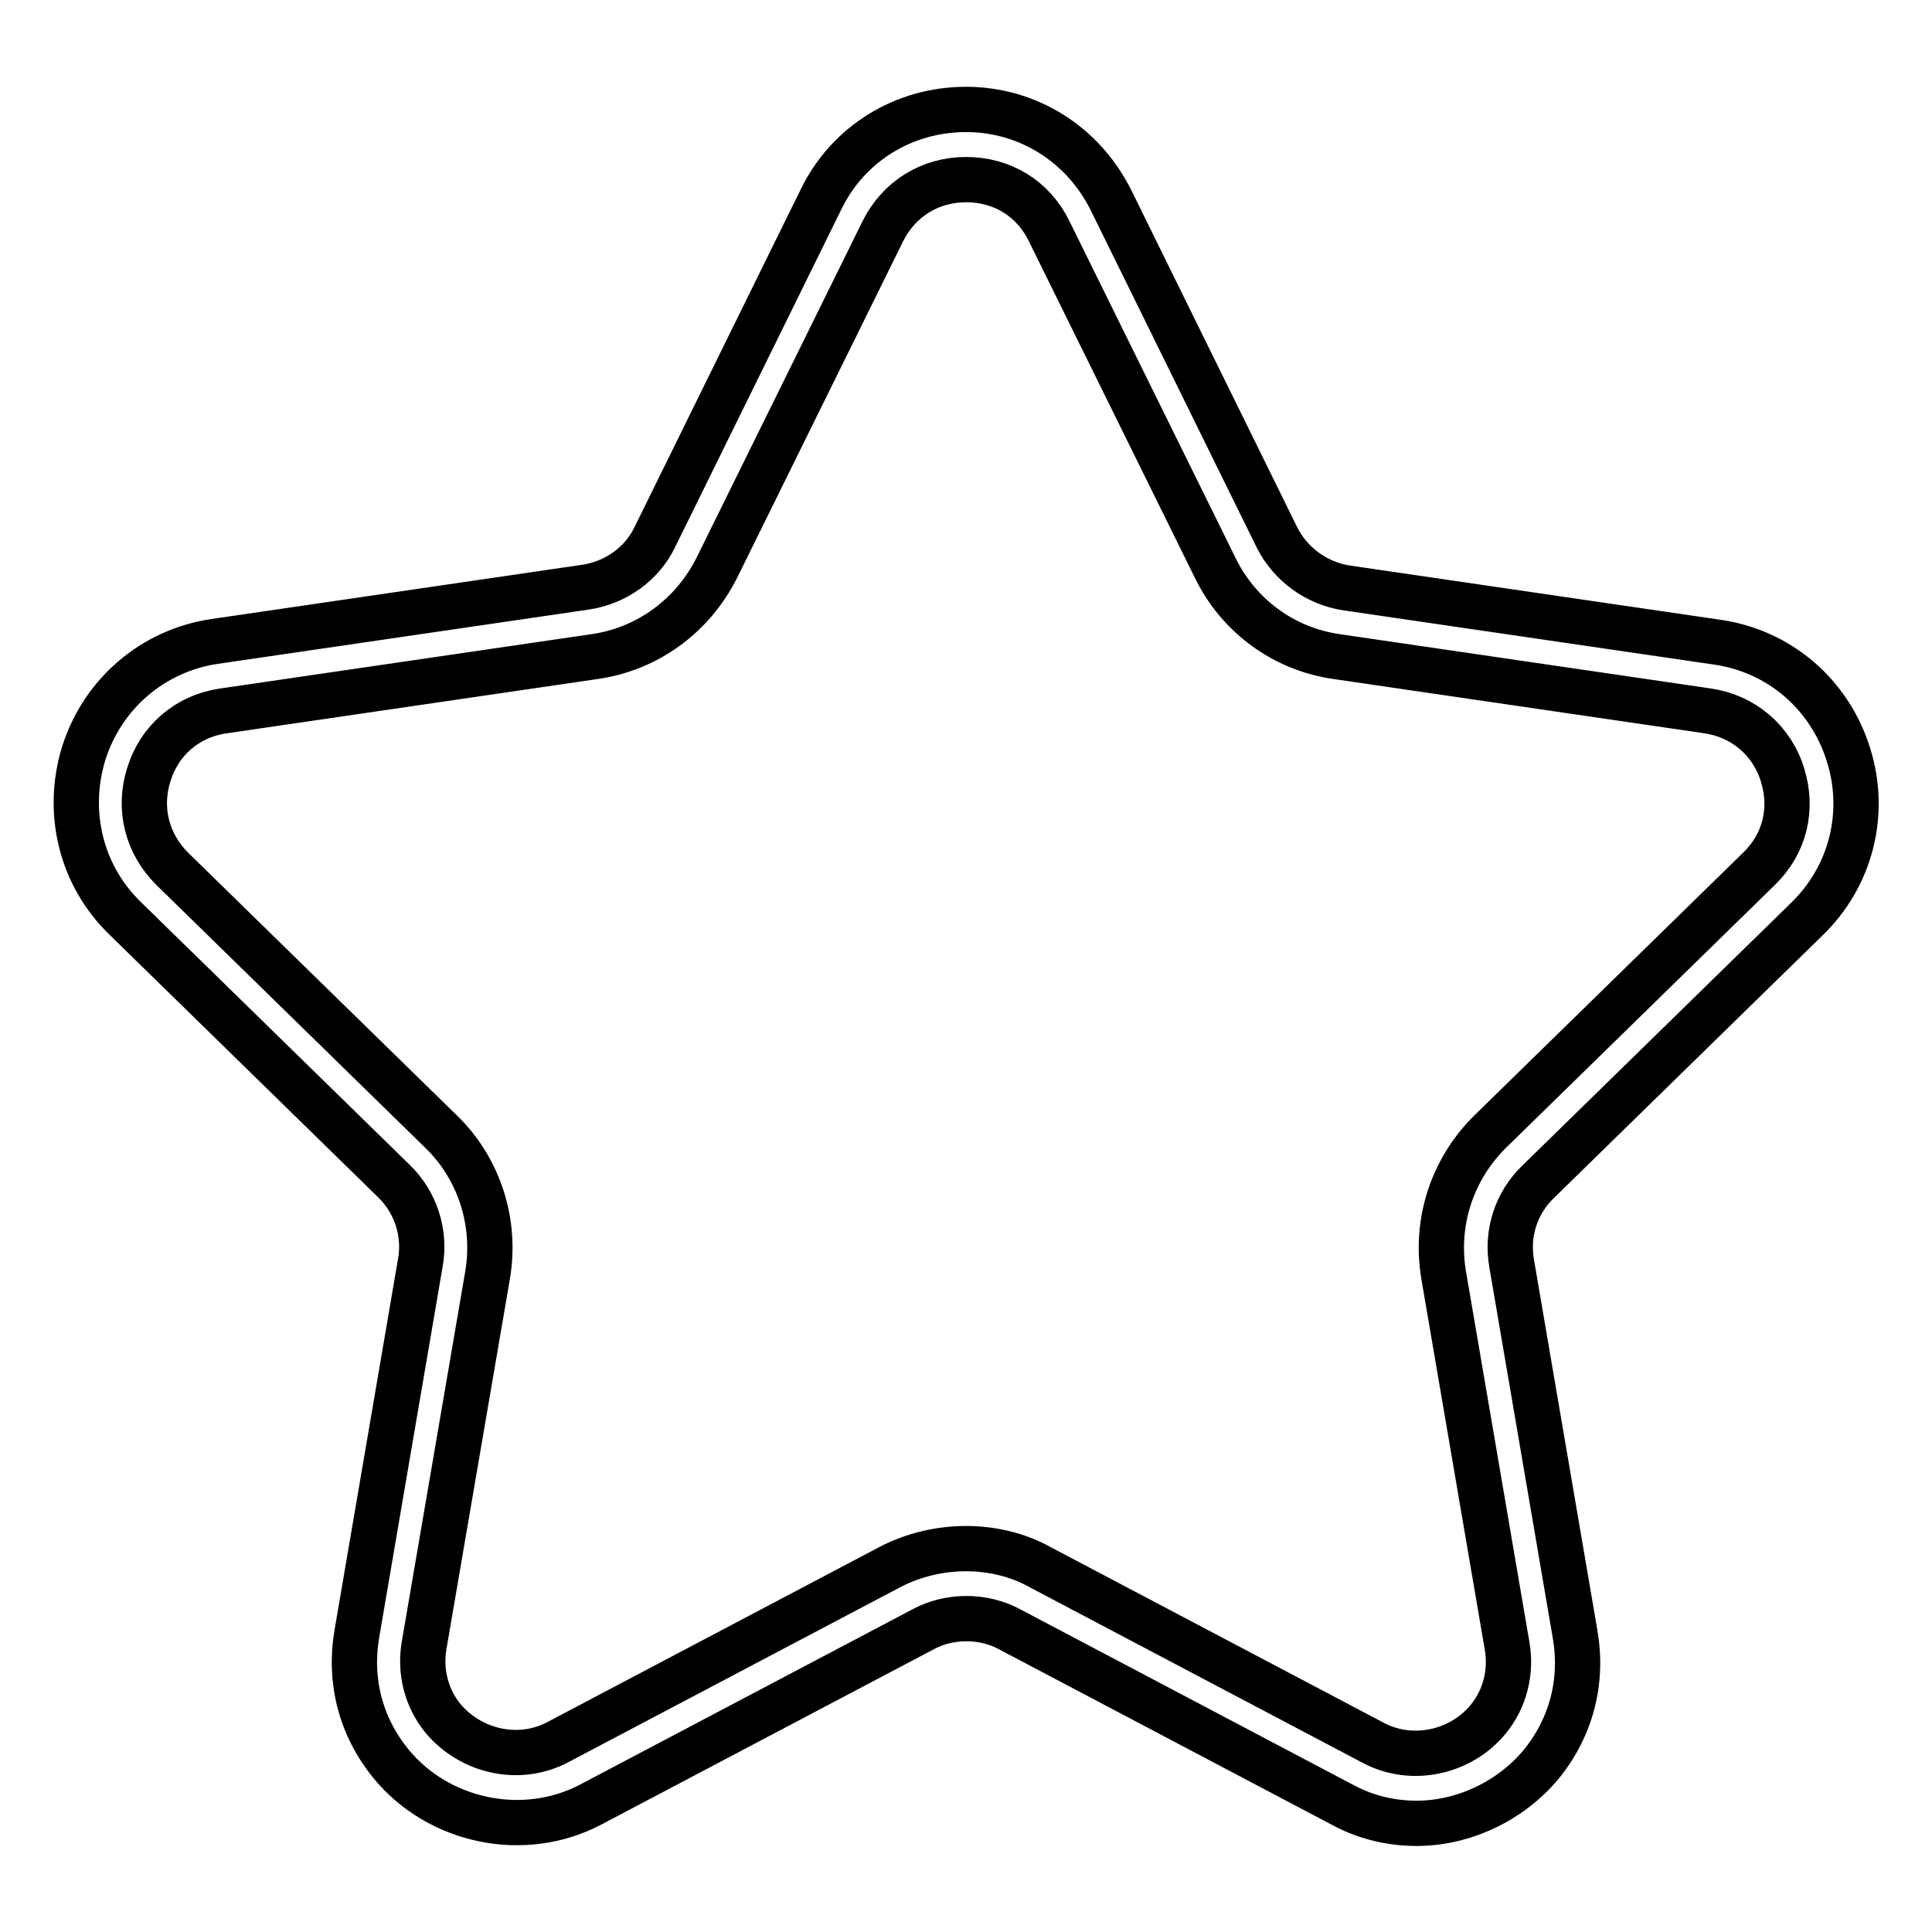
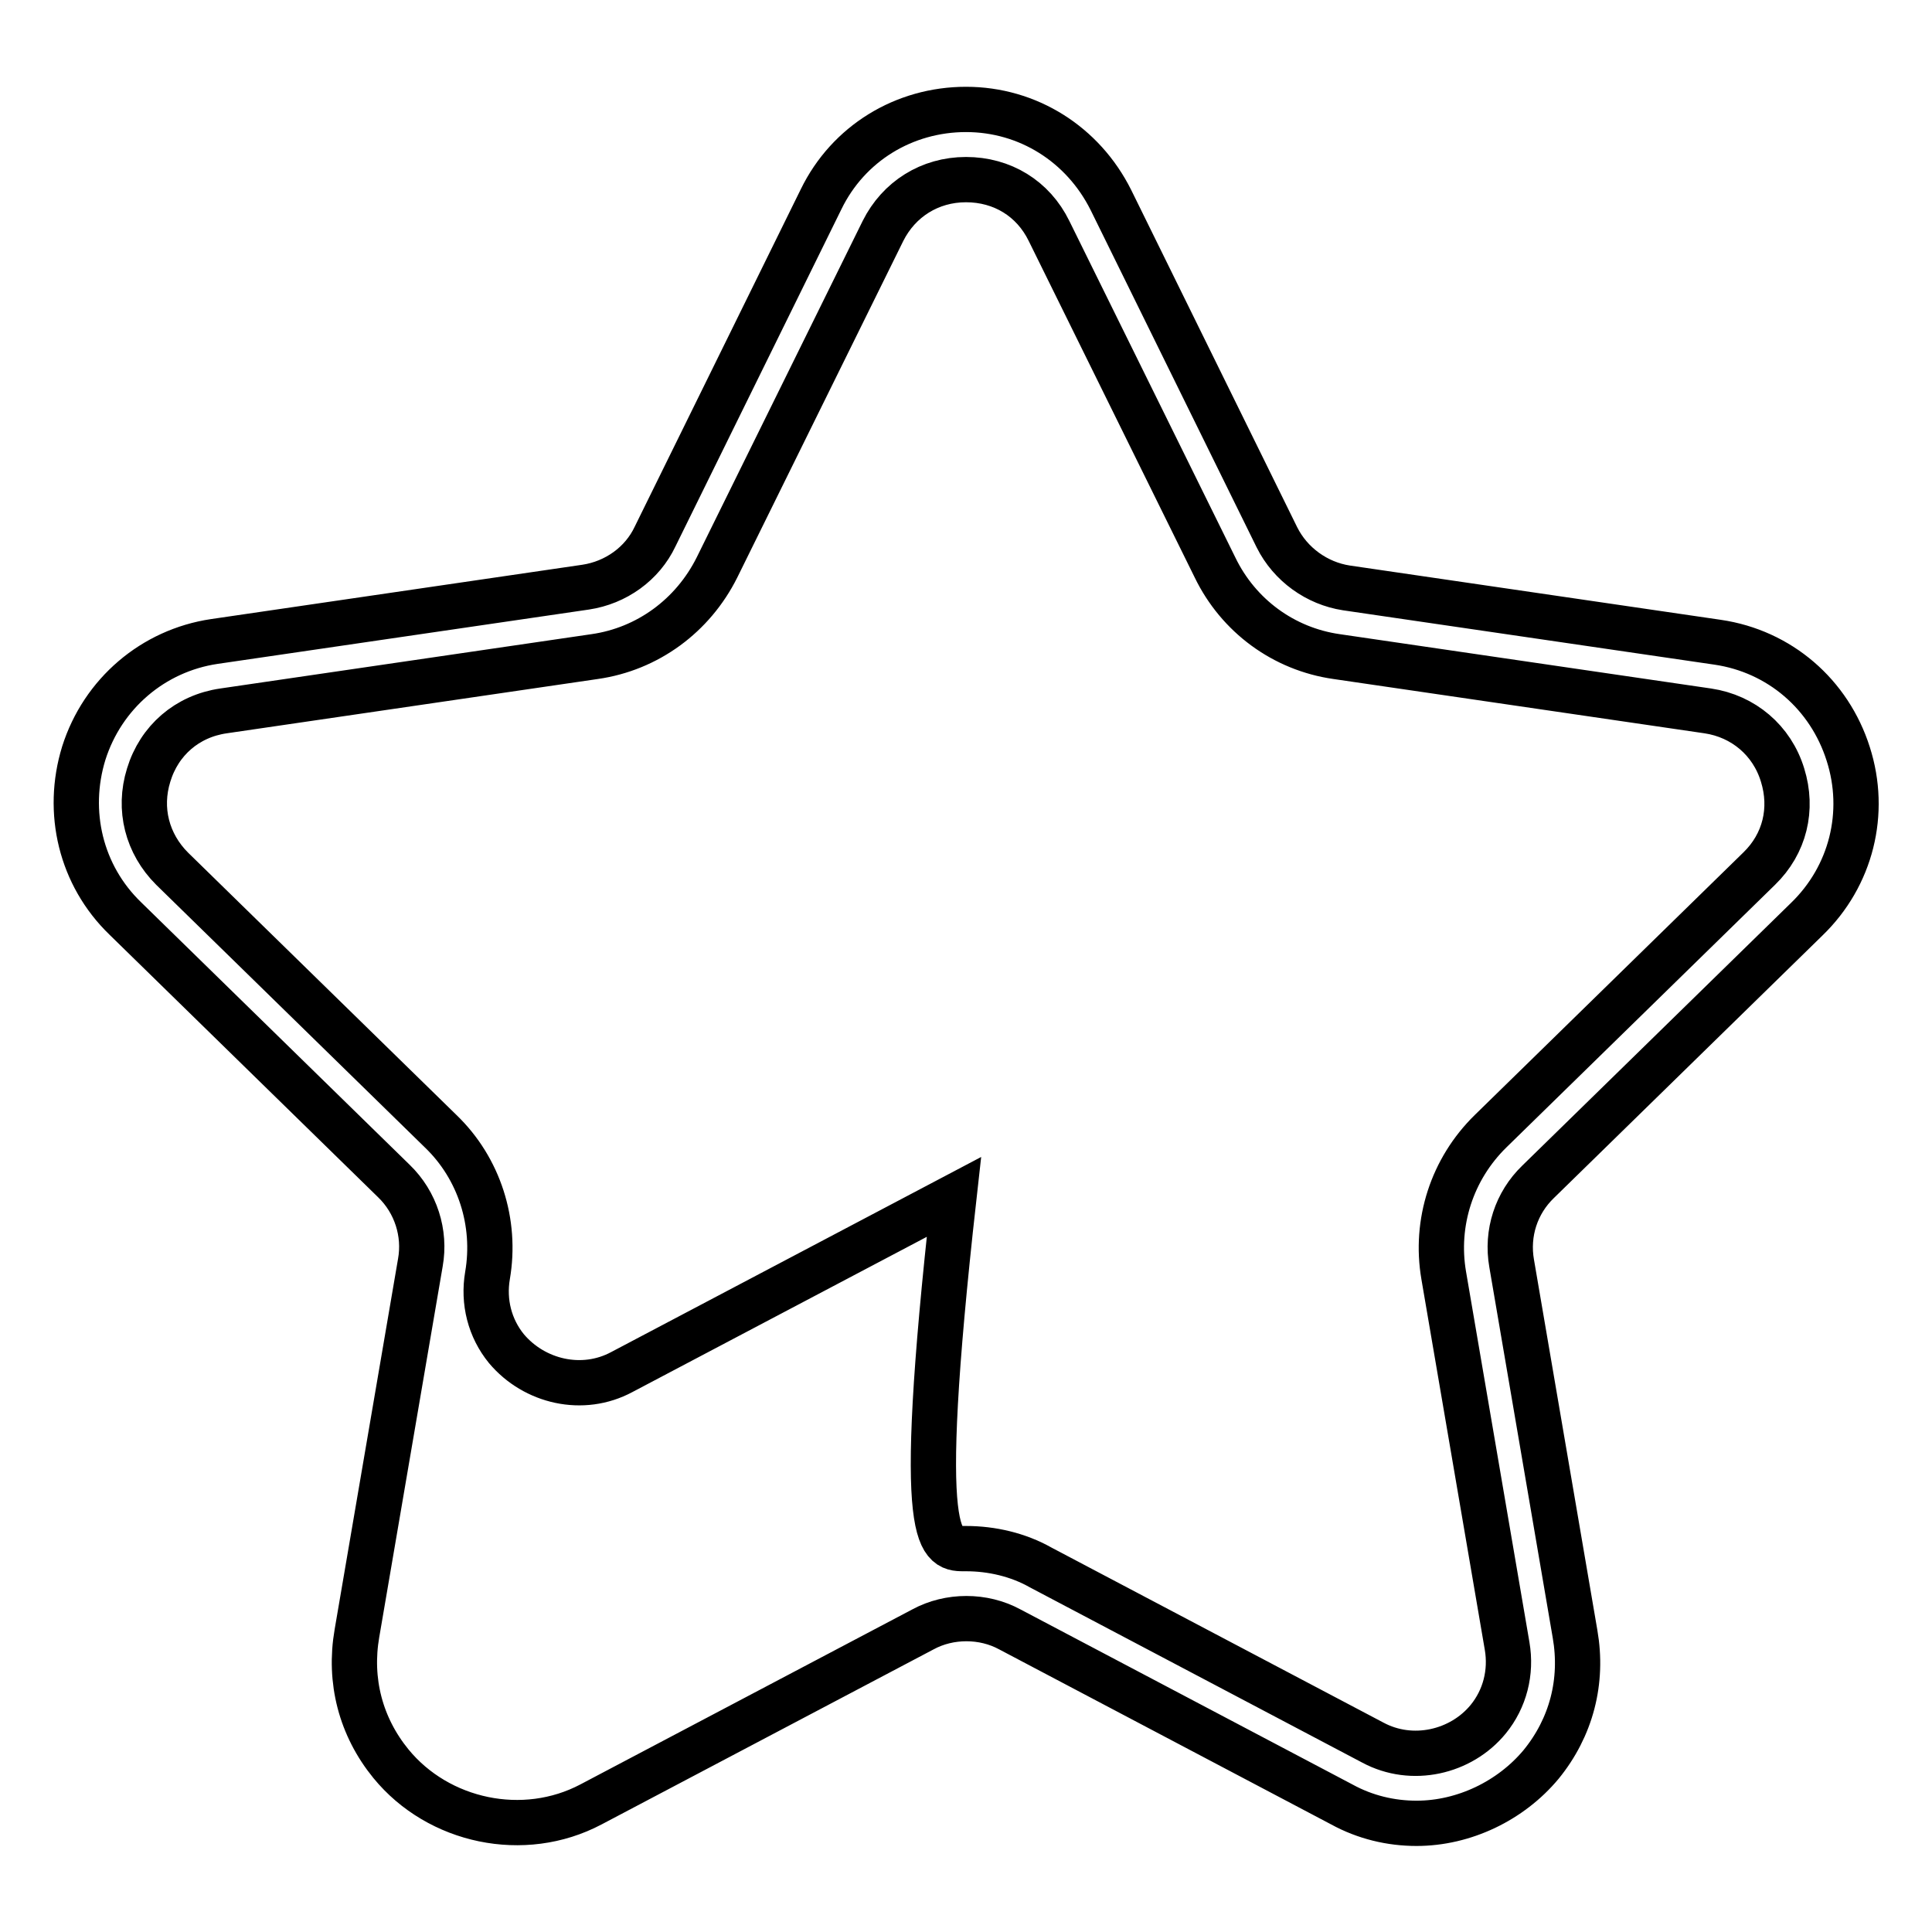
<svg xmlns="http://www.w3.org/2000/svg" version="1.1" x="0px" y="0px" viewBox="0 0 256 256" enable-background="new 0 0 256 256" xml:space="preserve">
  <g>
    <g>
-       <path stroke-width="6" fill-opacity="0" stroke="#000000" d="M187.7,241.6c-3.4,0-6.8-0.8-9.9-2.5l-44-23.2c-3.5-1.9-8-1.9-11.5,0l-44,23.2c-8.9,4.7-20.2,2.3-26.5-5.4c-4-4.9-5.6-11-4.5-17.3l8.4-49.1c0.7-3.9-0.6-8-3.5-10.8l-35.6-34.8c-5.9-5.7-7.9-14.1-5.5-21.9c2.5-7.9,9.2-13.6,17.3-14.8l49.2-7.2c4-0.6,7.5-3.1,9.2-6.7l22-44.7c3.6-7.4,11-11.9,19.2-11.9c8.2,0,15.5,4.6,19.2,12l22,44.7c1.8,3.6,5.3,6.1,9.2,6.7l49.2,7.2c8.2,1.2,14.8,6.9,17.3,14.8c2.5,7.8,0.4,16.2-5.5,21.9l-35.6,34.8c-2.9,2.8-4.2,6.8-3.5,10.8l8.4,49.1c1.1,6.3-0.5,12.4-4.5,17.3C200.2,238.6,194,241.6,187.7,241.6z M128,205.2c3.4,0,6.9,0.8,9.9,2.5l44,23.2c5.2,2.8,11.7,1.3,15.3-3.1c2.2-2.7,3.1-6.2,2.5-9.7l-8.4-49.1c-1.2-7,1.1-14.1,6.2-19.1l35.6-34.8c3.4-3.3,4.5-7.9,3.1-12.4c-1.4-4.6-5.2-7.8-9.9-8.5l-49.2-7.2c-7-1-13-5.4-16.1-11.8l-22-44.6c-2.1-4.3-6.2-6.8-11-6.8c-4.8,0-8.9,2.6-11,6.8L95,75.2C91.8,81.6,85.8,86,78.8,87l-49.2,7.2c-4.8,0.7-8.5,3.9-9.9,8.5c-1.4,4.5-0.2,9.1,3.1,12.4l35.6,34.8c5.1,4.9,7.4,12.1,6.2,19.1L56.2,218c-0.6,3.5,0.3,7,2.5,9.7c3.7,4.4,10.1,5.9,15.3,3.1l44-23.2C121.1,206,124.6,205.2,128,205.2z" />
+       <path stroke-width="6" fill-opacity="0" stroke="#000000" d="M187.7,241.6c-3.4,0-6.8-0.8-9.9-2.5l-44-23.2c-3.5-1.9-8-1.9-11.5,0l-44,23.2c-8.9,4.7-20.2,2.3-26.5-5.4c-4-4.9-5.6-11-4.5-17.3l8.4-49.1c0.7-3.9-0.6-8-3.5-10.8l-35.6-34.8c-5.9-5.7-7.9-14.1-5.5-21.9c2.5-7.9,9.2-13.6,17.3-14.8l49.2-7.2c4-0.6,7.5-3.1,9.2-6.7l22-44.7c3.6-7.4,11-11.9,19.2-11.9c8.2,0,15.5,4.6,19.2,12l22,44.7c1.8,3.6,5.3,6.1,9.2,6.7l49.2,7.2c8.2,1.2,14.8,6.9,17.3,14.8c2.5,7.8,0.4,16.2-5.5,21.9l-35.6,34.8c-2.9,2.8-4.2,6.8-3.5,10.8l8.4,49.1c1.1,6.3-0.5,12.4-4.5,17.3C200.2,238.6,194,241.6,187.7,241.6z M128,205.2c3.4,0,6.9,0.8,9.9,2.5l44,23.2c5.2,2.8,11.7,1.3,15.3-3.1c2.2-2.7,3.1-6.2,2.5-9.7l-8.4-49.1c-1.2-7,1.1-14.1,6.2-19.1l35.6-34.8c3.4-3.3,4.5-7.9,3.1-12.4c-1.4-4.6-5.2-7.8-9.9-8.5l-49.2-7.2c-7-1-13-5.4-16.1-11.8l-22-44.6c-2.1-4.3-6.2-6.8-11-6.8c-4.8,0-8.9,2.6-11,6.8L95,75.2C91.8,81.6,85.8,86,78.8,87l-49.2,7.2c-4.8,0.7-8.5,3.9-9.9,8.5c-1.4,4.5-0.2,9.1,3.1,12.4l35.6,34.8c5.1,4.9,7.4,12.1,6.2,19.1c-0.6,3.5,0.3,7,2.5,9.7c3.7,4.4,10.1,5.9,15.3,3.1l44-23.2C121.1,206,124.6,205.2,128,205.2z" />
    </g>
  </g>
</svg>